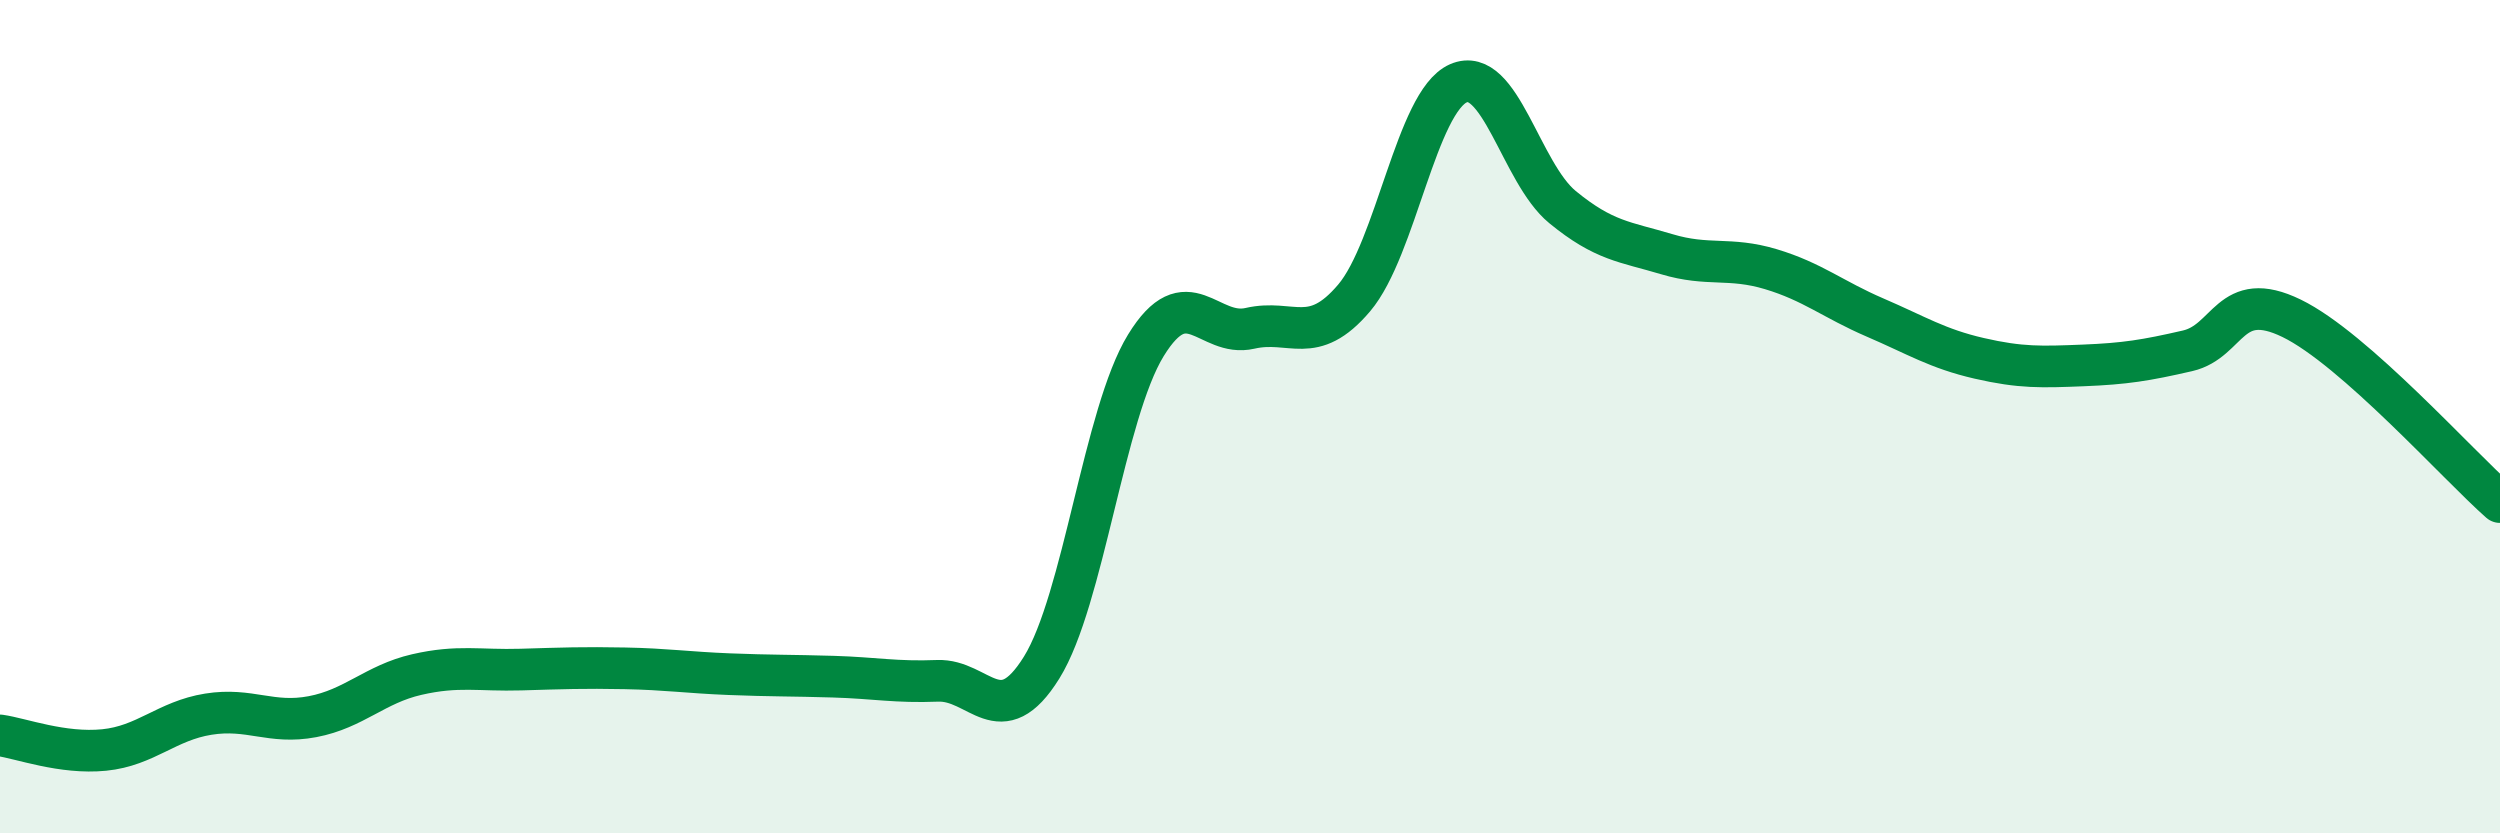
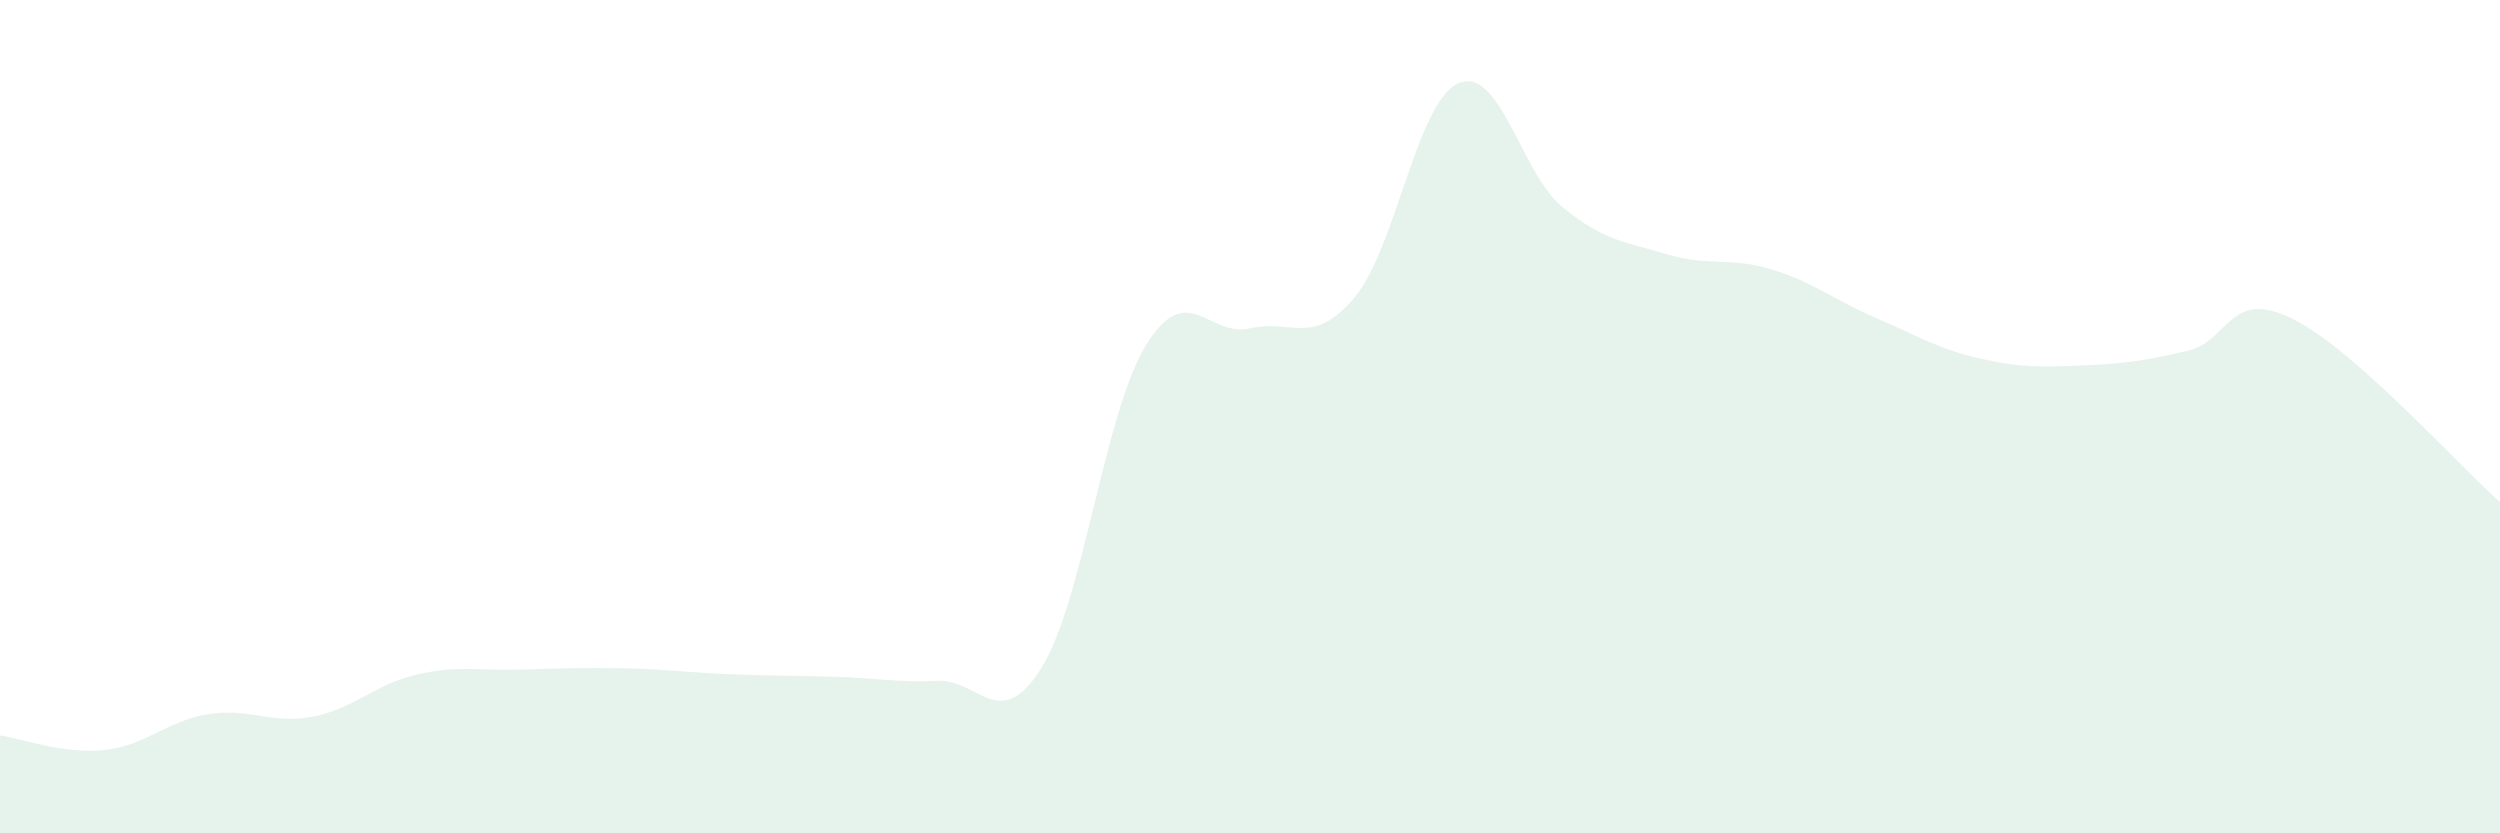
<svg xmlns="http://www.w3.org/2000/svg" width="60" height="20" viewBox="0 0 60 20">
  <path d="M 0,17.65 C 0.5,17.72 1.5,18.1 2.5,18 C 3.5,17.9 4,17.3 5,17.14 C 6,16.98 6.5,17.39 7.5,17.2 C 8.5,17.01 9,16.42 10,16.19 C 11,15.96 11.5,16.1 12.5,16.07 C 13.5,16.04 14,16.02 15,16.04 C 16,16.06 16.5,16.14 17.5,16.18 C 18.5,16.22 19,16.21 20,16.24 C 21,16.27 21.5,16.38 22.5,16.34 C 23.5,16.3 24,17.63 25,16.02 C 26,14.41 26.5,9.92 27.5,8.29 C 28.5,6.66 29,8.11 30,7.88 C 31,7.65 31.5,8.33 32.5,7.15 C 33.5,5.97 34,2.44 35,2 C 36,1.56 36.5,4.15 37.5,4.97 C 38.5,5.79 39,5.8 40,6.1 C 41,6.4 41.5,6.16 42.5,6.46 C 43.5,6.76 44,7.19 45,7.62 C 46,8.05 46.5,8.37 47.5,8.6 C 48.5,8.83 49,8.81 50,8.77 C 51,8.73 51.5,8.65 52.5,8.42 C 53.5,8.19 53.5,6.91 55,7.64 C 56.5,8.37 59,11.17 60,12.05L60 20L0 20Z" fill="#008740" opacity="0.1" stroke-linecap="round" stroke-linejoin="round" />
-   <path d="M 0,17.65 C 0.5,17.72 1.5,18.1 2.5,18 C 3.5,17.9 4,17.3 5,17.14 C 6,16.98 6.5,17.39 7.5,17.2 C 8.5,17.01 9,16.42 10,16.19 C 11,15.96 11.5,16.1 12.5,16.07 C 13.5,16.04 14,16.02 15,16.04 C 16,16.06 16.5,16.14 17.5,16.18 C 18.5,16.22 19,16.21 20,16.24 C 21,16.27 21.5,16.38 22.5,16.34 C 23.5,16.3 24,17.63 25,16.02 C 26,14.41 26.5,9.92 27.5,8.29 C 28.5,6.66 29,8.11 30,7.88 C 31,7.65 31.5,8.33 32.5,7.15 C 33.5,5.97 34,2.44 35,2 C 36,1.56 36.5,4.15 37.5,4.97 C 38.5,5.79 39,5.8 40,6.1 C 41,6.4 41.5,6.16 42.5,6.46 C 43.5,6.76 44,7.19 45,7.62 C 46,8.05 46.5,8.37 47.5,8.6 C 48.5,8.83 49,8.81 50,8.77 C 51,8.73 51.5,8.65 52.5,8.42 C 53.5,8.19 53.5,6.91 55,7.64 C 56.5,8.37 59,11.17 60,12.05" stroke="#008740" stroke-width="1" fill="none" stroke-linecap="round" stroke-linejoin="round" />
</svg>